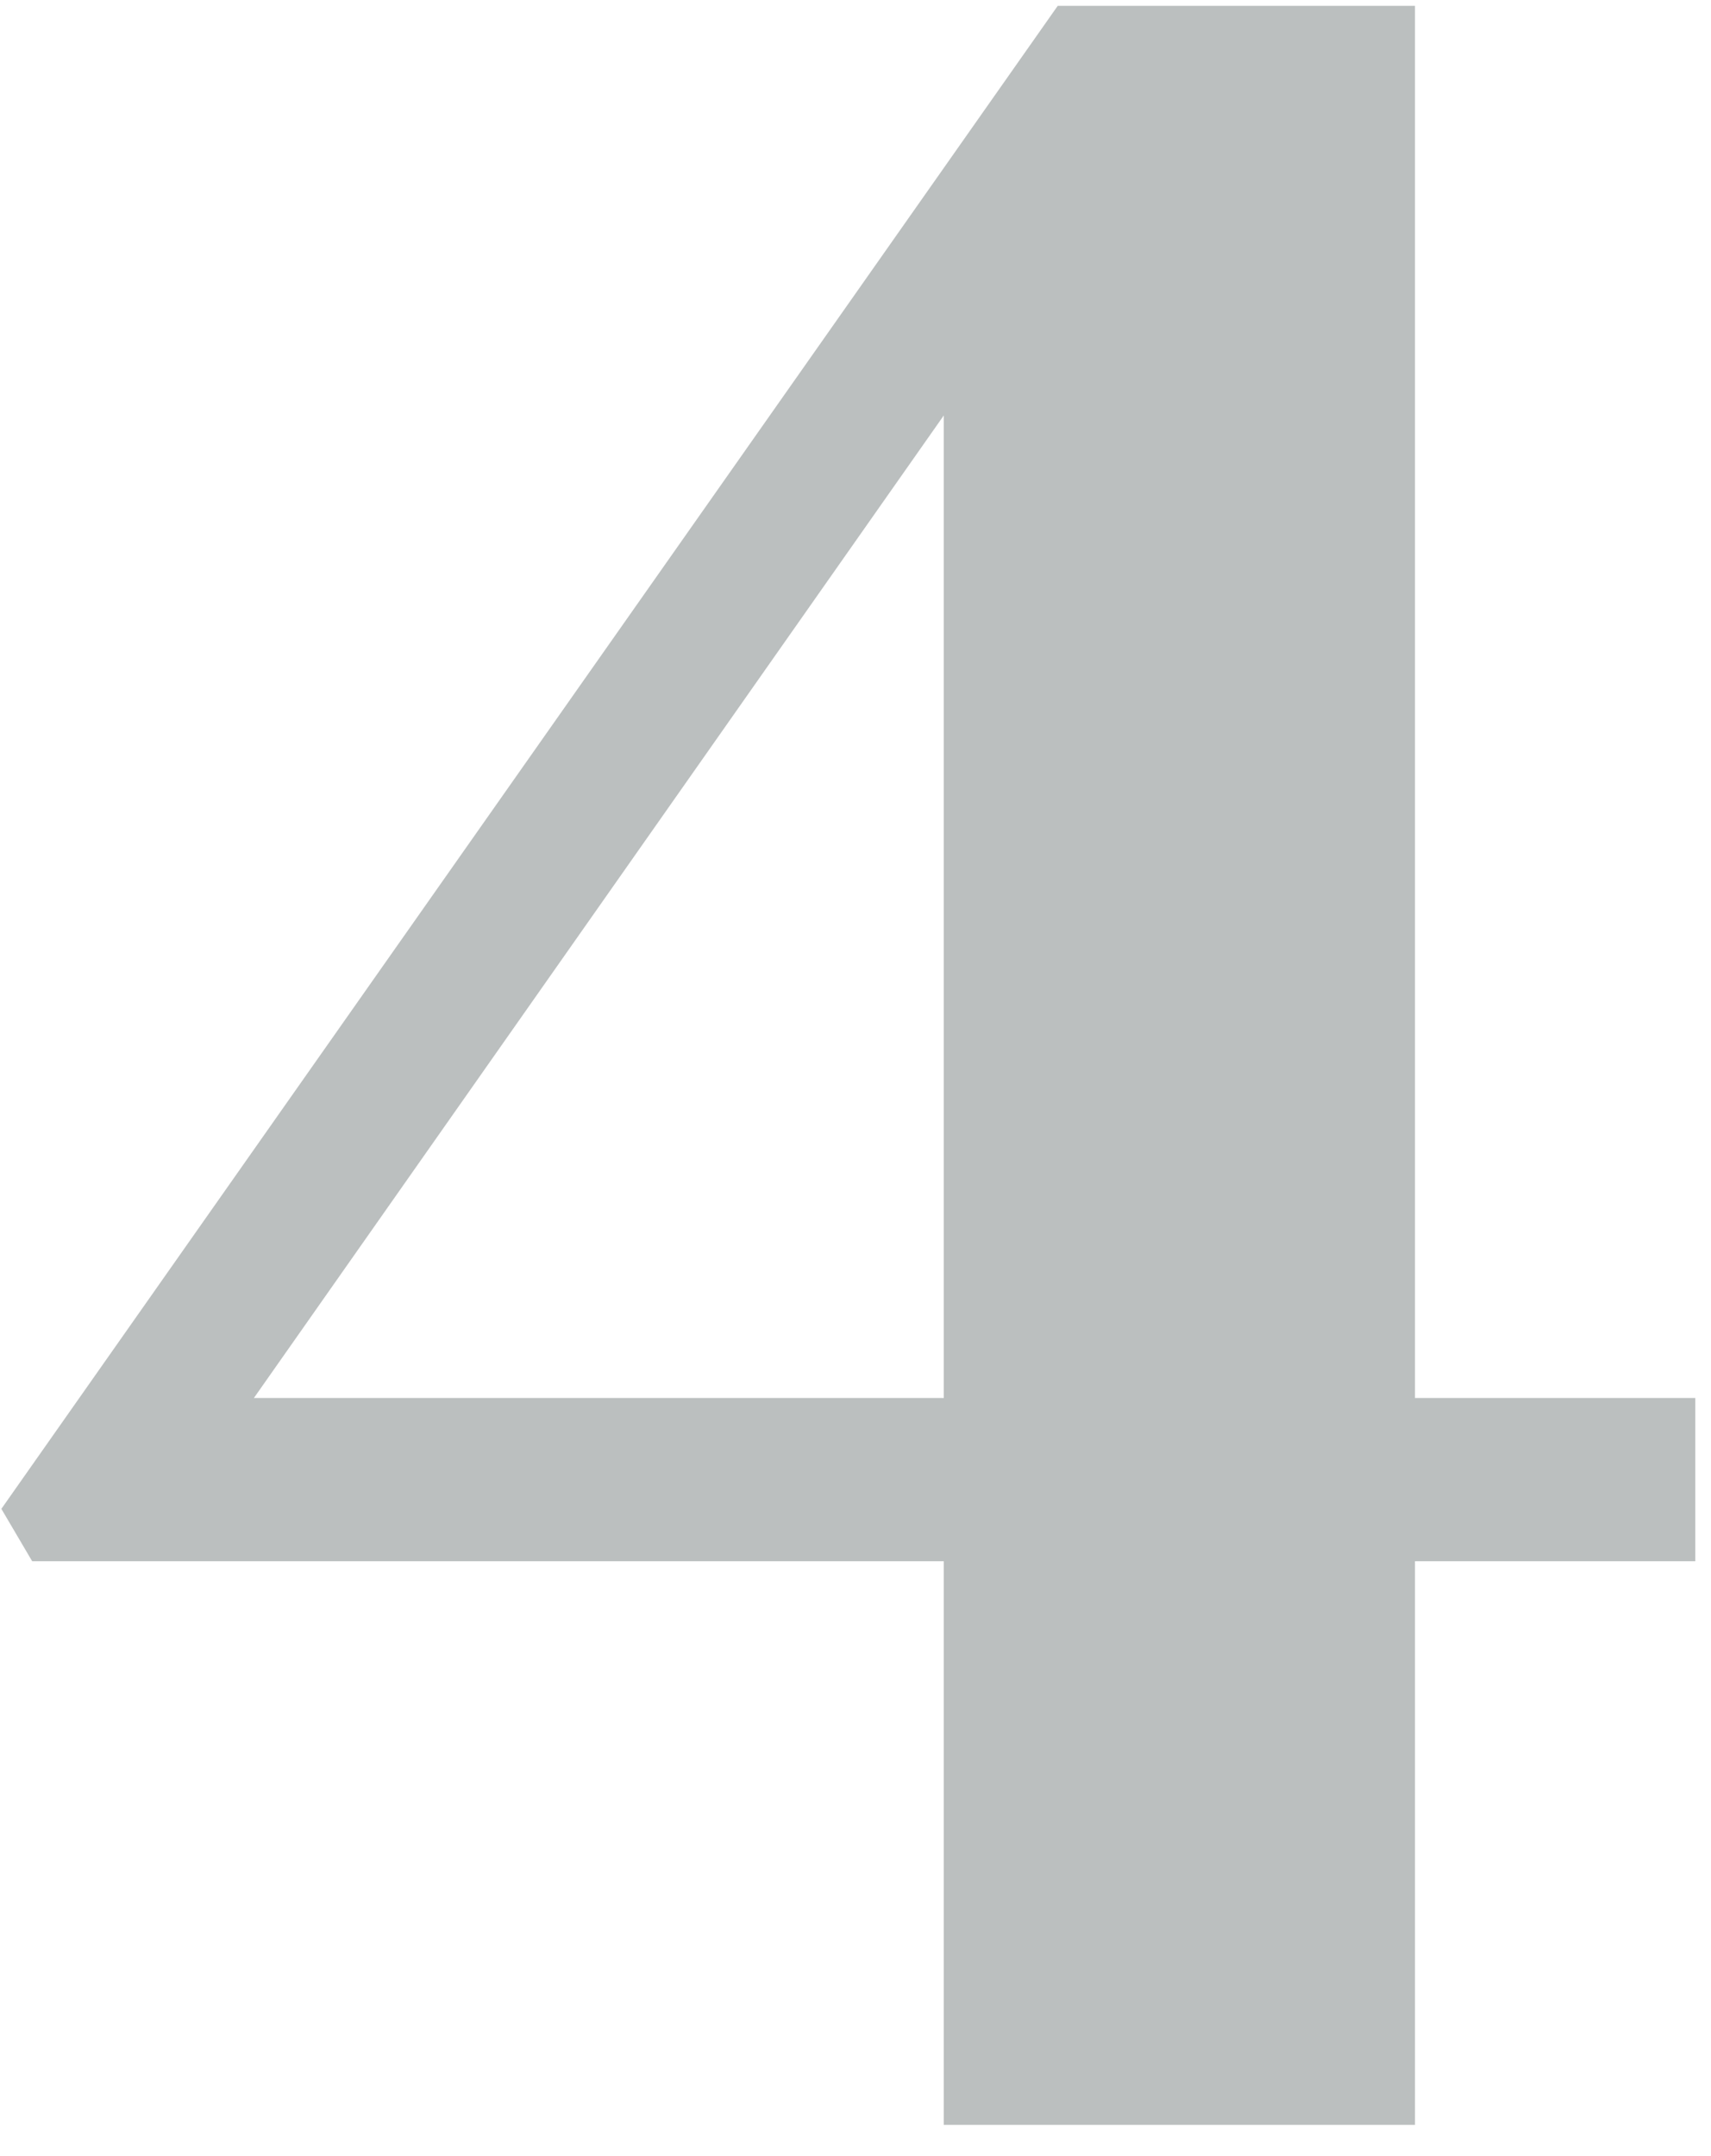
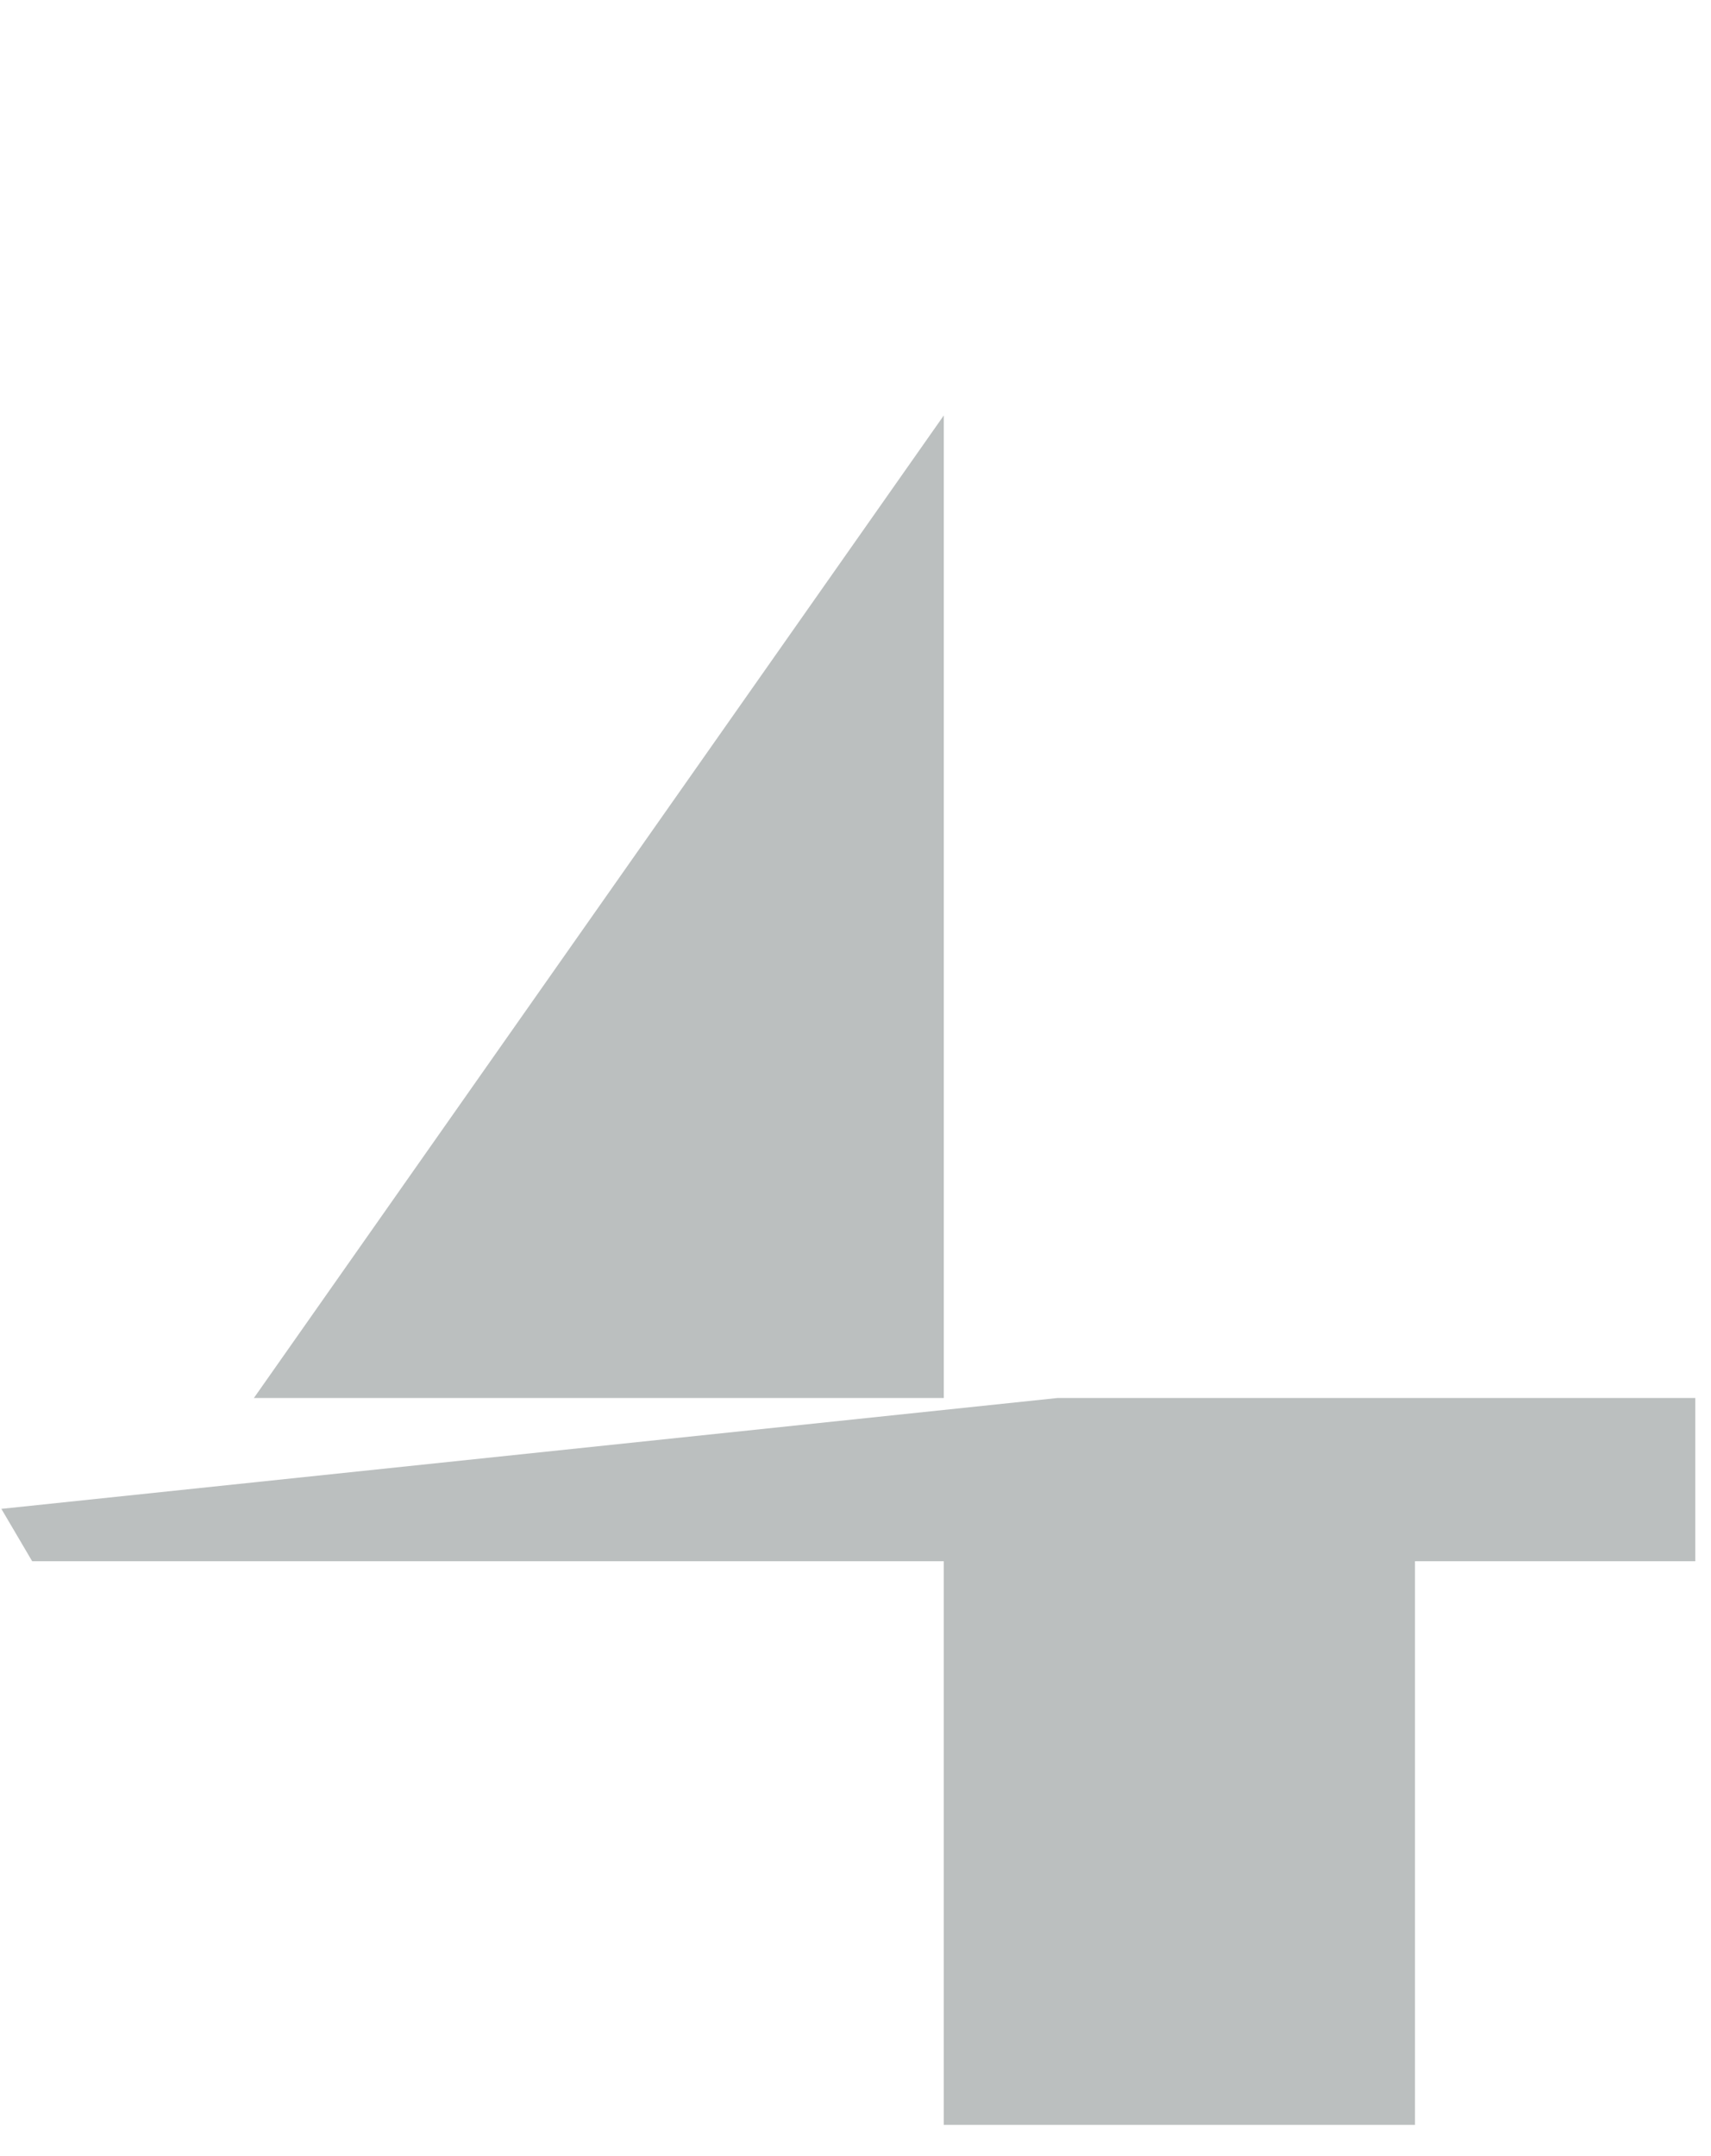
<svg xmlns="http://www.w3.org/2000/svg" width="50" height="63" fill="none">
-   <path d="M49.54 40.85h-8.19V.17H30.91L.04 44.09l.9 1.53h26.64v16.47h13.77V45.62h8.19v-4.77Zm-42.12 0 20.16-28.71v28.71H7.42Z" fill="#BBBFBF" />
+   <path d="M49.54 40.85h-8.19H30.91L.04 44.09l.9 1.53h26.64v16.47h13.77V45.62h8.19v-4.77Zm-42.12 0 20.16-28.71v28.71H7.42Z" fill="#BBBFBF" />
</svg>